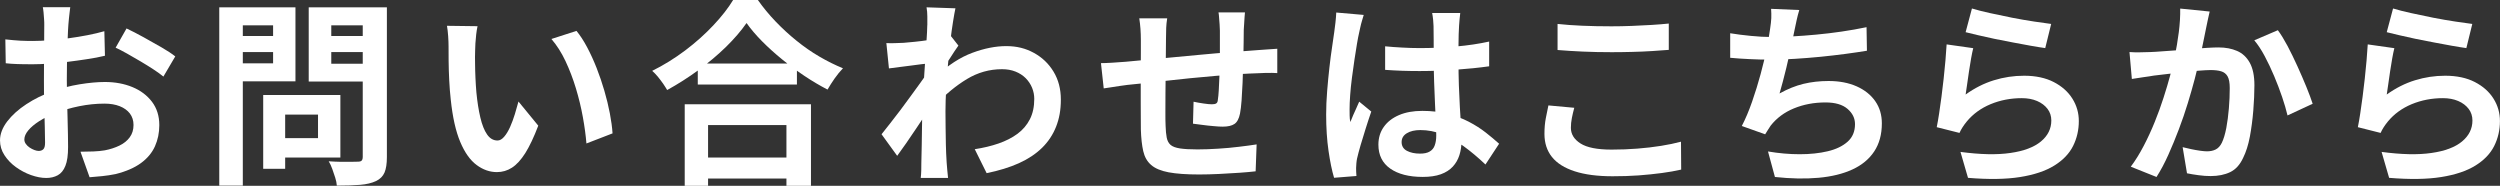
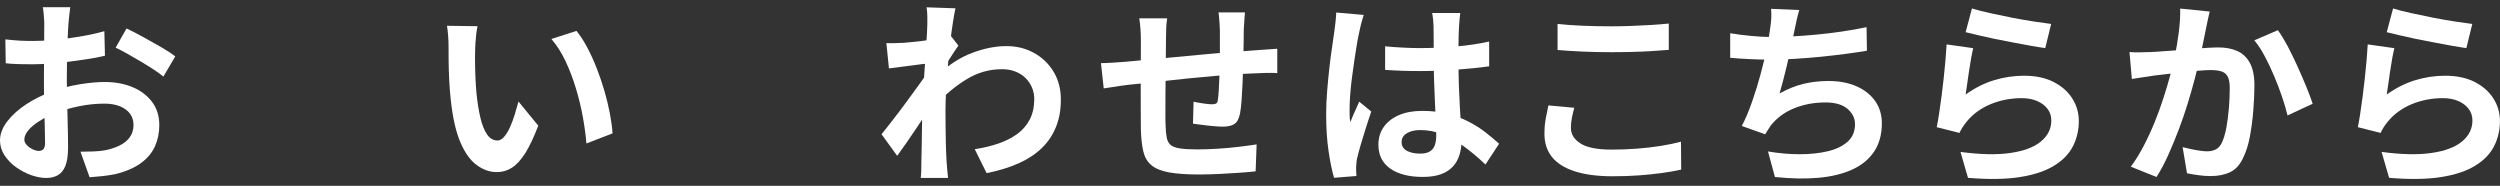
<svg xmlns="http://www.w3.org/2000/svg" id="_レイヤー_2" data-name="レイヤー 2" viewBox="0 0 378.99 28.17">
  <rect x="0" y="0" width="378.99" height="28.17" fill="#333333" stroke="none" />
  <g id="_レイヤー_1-2" data-name="レイヤー 1">
    <g>
      <path d="M10.65,1.08c-.02.16-.05.41-.09.74-.04.33-.08.66-.11.99-.03.33-.06.62-.08.88-.04.58-.08,1.21-.1,1.91-.03.69-.06,1.4-.08,2.13-.02.73-.04,1.47-.04,2.21-.01.74-.02,1.46-.02,2.16,0,.82.01,1.73.03,2.72.02.99.04,1.97.08,2.94.03.97.05,1.85.06,2.65,0,.8.02,1.42.02,1.86,0,1.24-.13,2.2-.41,2.88-.27.68-.66,1.15-1.16,1.42s-1.08.41-1.74.41c-.72,0-1.49-.15-2.31-.44s-1.58-.7-2.29-1.21-1.29-1.12-1.74-1.81c-.45-.69-.67-1.44-.67-2.24,0-.96.37-1.92,1.09-2.87.73-.95,1.7-1.83,2.91-2.62s2.51-1.44,3.92-1.92c1.34-.5,2.72-.86,4.14-1.09,1.42-.23,2.7-.35,3.84-.35,1.54,0,2.93.26,4.17.77,1.24.51,2.23,1.26,2.97,2.23.74.98,1.11,2.16,1.11,3.54,0,1.16-.22,2.23-.66,3.21-.44.98-1.15,1.83-2.12,2.54-.97.71-2.25,1.27-3.85,1.67-.68.14-1.36.24-2.03.31s-1.3.12-1.91.17l-1.38-3.87c.68,0,1.33-.02,1.96-.04.63-.03,1.21-.08,1.73-.17.82-.16,1.56-.4,2.22-.72s1.18-.74,1.56-1.26c.38-.52.57-1.14.57-1.86,0-.68-.19-1.26-.55-1.74-.37-.48-.88-.85-1.54-1.11-.66-.26-1.43-.39-2.31-.39-1.26,0-2.54.13-3.83.39-1.29.26-2.52.62-3.7,1.08-.88.34-1.67.74-2.37,1.19-.7.45-1.25.91-1.65,1.39-.4.48-.6.94-.6,1.38,0,.24.07.46.22.67.15.21.34.4.58.56s.48.28.74.38c.25.09.46.13.64.13.28,0,.51-.08.69-.25.18-.17.27-.5.27-1,0-.54-.01-1.32-.04-2.33s-.06-2.13-.09-3.38-.04-2.47-.04-3.69c0-.84,0-1.69.01-2.55,0-.86.02-1.68.02-2.46s0-1.47.01-2.07c0-.6.01-1.07.01-1.41,0-.22,0-.5-.03-.84-.02-.34-.04-.69-.08-1.04s-.07-.61-.11-.77h4.14ZM.81,5.97c.88.1,1.65.16,2.32.2.67.03,1.28.04,1.82.04.78,0,1.64-.04,2.58-.11.94-.07,1.9-.17,2.88-.3.98-.13,1.93-.29,2.87-.47.93-.18,1.77-.38,2.54-.6l.09,3.72c-.84.2-1.75.38-2.73.52-.98.15-1.96.29-2.96.41-.99.12-1.93.21-2.82.27-.89.06-1.67.09-2.33.09-1,0-1.82,0-2.46-.03-.64-.02-1.22-.06-1.74-.12l-.06-3.63ZM19.2,4.32c.76.36,1.61.8,2.56,1.32s1.86,1.04,2.73,1.54,1.56.96,2.08,1.37l-1.8,3.06c-.38-.32-.88-.68-1.49-1.08-.61-.4-1.27-.81-1.98-1.23-.71-.42-1.4-.81-2.06-1.19-.66-.37-1.23-.66-1.71-.88l1.65-2.91Z" style="fill: #fff;" />
-       <path d="M33.24,1.11h3.57v27.03h-3.57V1.11ZM35.01,5.46h7.5v2.43h-7.5v-2.43ZM35.28,1.11h9.51v11.22h-9.51v-2.73h6.12V3.84h-6.12V1.11ZM39.9,14.4h3.33v11.19h-3.33v-11.19ZM41.46,14.4h10.14v9.48h-10.14v-2.94h6.75v-3.57h-6.75v-2.97ZM56.94,1.11v2.73h-6.72v5.82h6.72v2.7h-10.14V1.11h10.14ZM48.93,5.46h7.56v2.43h-7.56v-2.43ZM54.99,1.11h3.66v22.71c0,1-.12,1.78-.36,2.34s-.67.99-1.29,1.29c-.64.3-1.44.49-2.4.57-.96.08-2.14.12-3.54.12-.02-.36-.1-.76-.24-1.2-.14-.44-.29-.88-.45-1.33s-.34-.83-.54-1.16c.6.04,1.2.07,1.8.08.6,0,1.13,0,1.61,0,.47,0,.8-.02,1-.02.28,0,.47-.05.58-.16.11-.11.17-.3.17-.59V1.11Z" style="fill: #fff;" />
      <path d="M72.39,3.99c-.08.36-.15.77-.2,1.23s-.09.91-.12,1.35c-.03.44-.04.8-.04,1.08-.02.66-.03,1.34-.01,2.04,0,.7.03,1.42.06,2.15.03.73.08,1.46.14,2.17.14,1.44.34,2.71.6,3.81s.6,1.96,1.02,2.56c.42.61.95.92,1.59.92.34,0,.67-.19,1-.57s.63-.88.9-1.48c.27-.61.51-1.26.72-1.94s.39-1.32.55-1.92l3,3.66c-.66,1.74-1.32,3.12-1.96,4.15-.65,1.03-1.33,1.77-2.03,2.22-.7.45-1.46.67-2.28.67-1.08,0-2.11-.36-3.08-1.08-.97-.72-1.8-1.88-2.48-3.5-.68-1.61-1.16-3.75-1.44-6.44-.1-.92-.18-1.89-.23-2.91-.05-1.02-.08-1.99-.09-2.91s-.01-1.68-.01-2.28c0-.42-.02-.92-.06-1.5s-.1-1.1-.18-1.56l4.62.06ZM87.39,4.68c.56.68,1.1,1.51,1.62,2.49.52.98,1,2.03,1.44,3.15.44,1.12.83,2.27,1.17,3.44s.62,2.31.83,3.42c.21,1.11.35,2.12.41,3.04l-3.96,1.53c-.1-1.22-.28-2.55-.54-3.99-.26-1.44-.61-2.89-1.05-4.35-.44-1.46-.97-2.84-1.58-4.14-.61-1.3-1.33-2.42-2.14-3.36l3.81-1.23Z" style="fill: #fff;" />
-       <path d="M113.16,3.51c-.82,1.18-1.86,2.38-3.1,3.6-1.25,1.22-2.64,2.39-4.17,3.51-1.53,1.12-3.12,2.13-4.75,3.03-.16-.28-.37-.6-.61-.96-.25-.36-.52-.71-.81-1.07-.29-.35-.58-.64-.85-.88,1.74-.86,3.4-1.89,5-3.09,1.59-1.2,3.01-2.47,4.27-3.81,1.26-1.34,2.26-2.62,3-3.84h3.75c.8,1.14,1.7,2.23,2.7,3.27s2.05,2.01,3.17,2.91c1.11.9,2.26,1.7,3.46,2.4,1.2.7,2.39,1.29,3.57,1.77-.44.46-.86.97-1.26,1.54-.4.57-.76,1.14-1.08,1.69-1.16-.6-2.33-1.29-3.51-2.08s-2.31-1.63-3.4-2.52c-1.09-.89-2.1-1.8-3.02-2.73-.92-.93-1.7-1.85-2.34-2.75ZM103.8,15.81h19.14v12.36h-3.72v-9.21h-11.88v9.21h-3.54v-12.36ZM105.39,23.88h15.51v3.18h-15.51v-3.18ZM105.78,9.63h15.03v3.18h-15.03v-3.18Z" style="fill: #fff;" />
      <path d="M140.94,9.6c-.32.02-.73.07-1.23.13-.5.07-1.04.14-1.6.21-.57.07-1.15.15-1.73.22-.58.08-1.12.15-1.62.21l-.39-3.84c.44.02.86.03,1.25.01s.84-.02,1.37-.05c.48-.04,1.05-.09,1.72-.16s1.35-.15,2.04-.26c.69-.1,1.33-.21,1.93-.33.6-.12,1.07-.24,1.41-.36l1.2,1.53c-.18.24-.38.54-.62.9-.23.36-.46.73-.71,1.1-.24.37-.45.7-.63.97l-1.77,5.64c-.32.46-.72,1.04-1.19,1.74s-.96,1.44-1.48,2.22c-.52.78-1.03,1.53-1.53,2.25-.5.72-.95,1.35-1.35,1.89l-2.37-3.27c.38-.48.82-1.04,1.32-1.67.5-.63,1.02-1.3,1.55-2.01.53-.71,1.05-1.42,1.57-2.13.52-.71,1-1.38,1.46-2.01s.83-1.17,1.12-1.64l.06-.78.21-.54ZM140.58,3.81v-1.33c0-.45-.04-.91-.12-1.37l4.38.15c-.1.46-.22,1.12-.36,2-.14.87-.28,1.87-.41,2.98-.13,1.12-.25,2.29-.36,3.53-.11,1.23-.2,2.46-.27,3.67-.07,1.22-.11,2.36-.11,3.42,0,.82,0,1.65.02,2.49,0,.84.02,1.7.04,2.58.02.88.06,1.79.12,2.73.02.26.05.62.09,1.1.04.47.08.87.12,1.21h-4.14c.04-.34.07-.74.08-1.19,0-.45.01-.79.01-1.04.02-.98.04-1.89.06-2.73.02-.84.03-1.73.04-2.67,0-.94.04-2.03.08-3.27.02-.46.05-1.04.09-1.75s.08-1.49.13-2.34c.05-.85.11-1.71.17-2.59.06-.88.12-1.71.17-2.47.05-.77.09-1.43.12-1.98.03-.55.04-.92.04-1.12ZM147.75,22.62c1.32-.2,2.53-.49,3.63-.87,1.1-.38,2.06-.87,2.87-1.47.81-.6,1.43-1.33,1.88-2.21.44-.87.66-1.89.66-3.08,0-.58-.11-1.14-.33-1.68-.22-.54-.54-1.02-.97-1.46-.43-.43-.95-.76-1.55-1-.6-.24-1.28-.36-2.04-.36-1.9,0-3.67.5-5.31,1.49-1.64.99-3.19,2.26-4.65,3.83v-4.26c1.8-1.68,3.62-2.86,5.45-3.54,1.83-.68,3.54-1.02,5.15-1.02s2.93.34,4.18,1.02c1.25.68,2.25,1.63,2.99,2.85.74,1.22,1.11,2.63,1.11,4.23s-.24,2.89-.72,4.11c-.48,1.22-1.19,2.29-2.13,3.21-.94.92-2.11,1.7-3.51,2.33-1.4.63-3.03,1.13-4.89,1.51l-1.8-3.63Z" style="fill: #fff;" />
      <path d="M166.89,9.57c.44,0,.99-.02,1.65-.06.66-.04,1.37-.09,2.13-.15.6-.06,1.49-.14,2.67-.25,1.18-.11,2.52-.23,4.02-.38,1.5-.14,3.06-.29,4.7-.44,1.63-.15,3.2-.29,4.7-.4,1.5-.12,2.83-.22,3.99-.3.42-.04.9-.07,1.42-.1.53-.03,1.02-.06,1.46-.1v3.69c-.16-.02-.42-.03-.78-.03s-.74,0-1.12.01c-.39.01-.72.02-.98.04-.78.02-1.73.07-2.85.13-1.12.07-2.32.16-3.6.27-1.28.11-2.58.23-3.91.36-1.33.13-2.61.27-3.83.41-1.22.14-2.32.26-3.3.36-.98.1-1.76.18-2.34.24-.32.04-.71.09-1.17.16-.46.07-.92.14-1.36.21-.45.07-.81.12-1.07.16l-.42-3.84ZM176.94,2.79c-.08.5-.13.98-.15,1.46-.02.47-.03,1.02-.03,1.66,0,.54,0,1.26-.02,2.16s-.02,1.88-.03,2.93c-.01,1.05-.02,2.1-.03,3.15-.01,1.05-.01,2-.01,2.86s0,1.54.03,2.04c.02.74.08,1.34.17,1.81.09.47.29.84.58,1.1.3.26.78.44,1.43.54.65.1,1.53.15,2.65.15.98,0,2.02-.04,3.12-.11,1.1-.07,2.16-.16,3.18-.29,1.02-.12,1.91-.24,2.67-.36l-.15,4.08c-.66.08-1.48.15-2.46.22-.98.07-2,.13-3.06.18-1.06.05-2.07.08-3.03.08-1.94,0-3.49-.11-4.65-.33-1.16-.22-2.04-.59-2.64-1.11-.6-.52-1-1.22-1.2-2.1-.2-.88-.32-1.97-.36-3.27,0-.44,0-1.03-.01-1.77-.01-.74-.01-1.56-.01-2.48v-2.8c0-.96,0-1.88.01-2.75,0-.87.01-1.63.01-2.29v-1.44c0-.62-.02-1.2-.06-1.74-.04-.54-.1-1.07-.18-1.59h4.23ZM188.73,1.89c-.02.16-.04.39-.06.71-.02.31-.04.63-.06.97s-.04.65-.06.93c0,.66,0,1.3-.02,1.92,0,.62-.02,1.21-.03,1.76-.01.55-.03,1.08-.04,1.6-.02.88-.05,1.8-.09,2.76-.04.96-.09,1.85-.15,2.67-.06.82-.14,1.49-.24,2.01-.16.78-.44,1.3-.84,1.57-.4.27-.99.41-1.77.41-.34,0-.8-.02-1.39-.08-.59-.05-1.17-.11-1.74-.19s-1.04-.14-1.39-.18l.09-3.33c.46.1.96.19,1.51.27.55.08.96.12,1.25.12.3,0,.53-.04.67-.13.15-.09.24-.28.25-.55.06-.38.11-.86.14-1.44.03-.58.06-1.22.09-1.91s.05-1.37.08-2.03v-5.1c0-.26-.02-.56-.04-.92-.03-.35-.06-.69-.08-1.04-.02-.34-.05-.61-.09-.81h4.02Z" style="fill: #fff;" />
      <path d="M206.73,2.28c-.06.2-.15.48-.25.84-.11.36-.2.71-.27,1.05-.07.34-.12.6-.17.78-.1.42-.21.99-.33,1.7-.12.71-.25,1.51-.38,2.4-.13.89-.26,1.8-.38,2.73-.12.93-.21,1.81-.27,2.64s-.09,1.54-.09,2.14c0,.3,0,.62.01.97,0,.35.04.68.11.97.14-.36.29-.71.43-1.05.15-.34.3-.68.46-1.02.16-.34.31-.68.45-1.02l1.83,1.5c-.28.82-.57,1.68-.85,2.58-.29.9-.55,1.75-.78,2.55-.23.8-.41,1.47-.53,2.01-.04.2-.08.44-.1.72-.03.28-.04.51-.04.69,0,.16,0,.35.01.58,0,.23.02.44.04.64l-3.39.27c-.32-1.06-.6-2.42-.84-4.07-.24-1.65-.36-3.5-.36-5.53,0-1.12.05-2.3.15-3.53.1-1.23.21-2.42.34-3.55.13-1.14.26-2.19.41-3.14.14-.95.25-1.71.33-2.29.06-.42.12-.89.18-1.42.06-.53.1-1.04.12-1.52l4.14.36ZM221.37,1.95c-.04.28-.07.59-.1.93s-.06.68-.08,1.02c-.02.32-.04.75-.06,1.29-.02.54-.03,1.15-.03,1.82v2.12c0,1.36.02,2.63.06,3.82.04,1.19.09,2.29.15,3.3.06,1.01.12,1.93.17,2.77s.08,1.62.08,2.34c0,.78-.11,1.5-.32,2.16s-.54,1.24-1,1.74c-.46.5-1.07.89-1.82,1.16-.75.27-1.67.4-2.74.4-2.08,0-3.72-.42-4.92-1.26-1.2-.84-1.8-2.05-1.8-3.63,0-1.02.27-1.92.81-2.68.54-.77,1.31-1.37,2.31-1.8,1-.43,2.18-.64,3.54-.64s2.71.15,3.87.45c1.16.3,2.22.7,3.18,1.2.96.5,1.82,1.05,2.57,1.64s1.42,1.15,2.02,1.69l-2.07,3.15c-1.14-1.08-2.25-2.01-3.33-2.79-1.08-.78-2.16-1.38-3.23-1.8-1.07-.42-2.17-.63-3.31-.63-.84,0-1.53.16-2.05.48-.53.32-.79.77-.79,1.35s.27,1.04.81,1.32,1.2.42,1.98.42c.62,0,1.11-.1,1.47-.32.36-.21.62-.52.76-.93.15-.41.23-.9.23-1.48,0-.52-.02-1.2-.06-2.04-.04-.84-.08-1.78-.13-2.82-.05-1.04-.1-2.12-.13-3.25-.04-1.13-.06-2.24-.06-3.31,0-1.14,0-2.18-.01-3.11-.01-.93-.02-1.62-.02-2.08,0-.22-.02-.53-.06-.93-.04-.4-.09-.75-.15-1.05h4.29ZM209.97,7.02c.86.08,1.72.15,2.59.19.87.05,1.75.08,2.66.08,1.84,0,3.67-.08,5.49-.24,1.82-.16,3.5-.41,5.04-.75v3.75c-1.56.22-3.25.39-5.07.52-1.82.13-3.64.2-5.46.2-.88,0-1.75-.01-2.62-.04s-1.75-.08-2.62-.14v-3.57Z" style="fill: #fff;" />
      <path d="M238.65,16.35c-.14.52-.26,1.03-.36,1.53-.1.5-.15,1-.15,1.5,0,.96.49,1.75,1.46,2.37.97.62,2.54.93,4.7.93,1.36,0,2.67-.05,3.93-.15,1.26-.1,2.46-.24,3.58-.42,1.13-.18,2.13-.39,3.02-.63l.03,4.23c-.88.2-1.86.38-2.94.52s-2.25.27-3.5.36-2.58.13-3.97.13c-2.28,0-4.19-.25-5.73-.75s-2.69-1.22-3.45-2.17-1.14-2.12-1.14-3.5c0-.88.07-1.68.21-2.4.14-.72.27-1.36.39-1.92l3.93.36ZM236.13,3.63c1.1.12,2.34.21,3.72.27,1.38.06,2.86.09,4.44.09.98,0,2-.02,3.04-.06s2.07-.09,3.04-.15,1.85-.13,2.61-.21v3.99c-.7.06-1.54.12-2.54.18-.99.06-2.02.11-3.09.13-1.07.03-2.08.04-3.04.04-1.56,0-3.01-.03-4.35-.09-1.34-.06-2.62-.14-3.84-.24v-3.96Z" style="fill: #fff;" />
      <path d="M262.29,5.04c.96.16,2,.29,3.12.4,1.12.11,2.15.17,3.09.17s2.01-.03,3.17-.09,2.37-.15,3.65-.27c1.28-.12,2.56-.27,3.85-.46,1.29-.19,2.55-.41,3.79-.67l.06,3.57c-.96.16-2.05.32-3.25.48-1.21.16-2.48.31-3.8.44-1.32.13-2.62.23-3.9.31-1.28.08-2.46.12-3.54.12-1.16,0-2.26-.02-3.32-.08-1.05-.05-2.02-.11-2.92-.2v-3.72ZM272.76,1.53c-.16.52-.29,1.04-.4,1.54-.11.51-.22,1.02-.32,1.51-.1.48-.21,1.03-.34,1.65-.13.62-.27,1.28-.42,1.96-.15.69-.31,1.39-.48,2.09-.17.7-.34,1.38-.52,2.05-.18.67-.35,1.29-.51,1.84,1.22-.68,2.43-1.17,3.63-1.46,1.2-.29,2.47-.43,3.81-.43,1.62,0,3.03.27,4.25.81,1.21.54,2.15,1.29,2.82,2.25.67.96,1,2.08,1,3.36,0,1.68-.39,3.1-1.16,4.26-.77,1.16-1.87,2.07-3.3,2.73-1.43.66-3.14,1.08-5.13,1.26-1.99.18-4.2.14-6.62-.12l-1.05-3.87c1.64.28,3.24.42,4.81.42s2.99-.15,4.25-.45,2.26-.78,3.01-1.45,1.12-1.56,1.12-2.66c0-.9-.38-1.67-1.14-2.32s-1.87-.97-3.33-.97c-1.74,0-3.33.3-4.79.9s-2.62,1.47-3.52,2.61c-.14.22-.28.43-.41.63s-.28.43-.43.69l-3.54-1.26c.56-1.08,1.08-2.31,1.56-3.69.48-1.38.91-2.77,1.29-4.17.38-1.4.69-2.7.93-3.91.24-1.21.41-2.2.51-2.96.1-.64.16-1.19.18-1.63.02-.45,0-.92-.03-1.4l4.26.18Z" style="fill: #fff;" />
      <path d="M299.13,7.32c-.1.4-.21.92-.32,1.54-.11.63-.21,1.29-.32,1.96-.1.68-.19,1.33-.28,1.95-.09.62-.17,1.14-.23,1.56,1.36-.98,2.79-1.7,4.28-2.16,1.49-.46,3.01-.69,4.58-.69,1.76,0,3.26.32,4.5.96,1.24.64,2.18,1.48,2.83,2.52.65,1.04.97,2.17.97,3.39,0,1.36-.29,2.62-.87,3.78s-1.53,2.15-2.85,2.97c-1.32.82-3.05,1.4-5.19,1.74-2.14.34-4.77.38-7.89.12l-1.14-3.93c3,.4,5.52.46,7.56.16,2.04-.29,3.58-.87,4.63-1.74,1.05-.87,1.58-1.93,1.58-3.19,0-.66-.19-1.25-.57-1.75s-.91-.91-1.59-1.2-1.45-.43-2.31-.43c-1.68,0-3.25.3-4.73.91-1.47.61-2.67,1.49-3.61,2.62-.26.32-.48.62-.65.89-.17.27-.33.55-.46.85l-3.45-.87c.12-.58.24-1.27.36-2.06s.24-1.64.36-2.55.23-1.83.33-2.75c.1-.92.19-1.83.27-2.73.08-.9.14-1.72.18-2.46l4.02.57ZM298.95,1.29c.72.22,1.62.45,2.7.69s2.21.47,3.39.71c1.18.23,2.29.42,3.35.58,1.05.16,1.9.28,2.56.36l-.9,3.66c-.6-.08-1.33-.2-2.18-.35-.85-.15-1.75-.31-2.7-.5-.95-.18-1.89-.36-2.81-.55s-1.76-.38-2.52-.56c-.76-.18-1.38-.33-1.86-.45l.96-3.6Z" style="fill: #fff;" />
      <path d="M322.8,7.89c.54.04,1.07.05,1.59.04s1.06-.03,1.62-.04c.48-.02,1.08-.05,1.79-.11.71-.05,1.46-.1,2.25-.16.79-.06,1.58-.12,2.38-.2s1.54-.12,2.22-.17c.68-.04,1.24-.06,1.68-.06,1.06,0,2,.18,2.8.53.81.35,1.45.94,1.92,1.78.47.84.71,1.98.71,3.42,0,1.18-.06,2.46-.17,3.84-.11,1.38-.29,2.7-.52,3.96-.24,1.26-.58,2.33-1.02,3.21-.48,1.04-1.13,1.76-1.96,2.16-.83.4-1.82.6-2.96.6-.58,0-1.2-.04-1.84-.13-.65-.09-1.24-.18-1.75-.29l-.66-3.96c.4.1.83.2,1.3.3.47.1.92.18,1.35.24.43.06.78.09,1.04.09.5,0,.94-.09,1.32-.28.38-.19.69-.53.93-1.01.28-.58.5-1.33.68-2.25.17-.92.3-1.91.39-2.98s.13-2.1.13-3.08c0-.8-.11-1.39-.33-1.77-.22-.38-.54-.63-.97-.76-.43-.13-.97-.19-1.61-.19-.44,0-1.05.04-1.84.1-.79.07-1.62.15-2.5.24-.88.09-1.71.19-2.48.29-.77.1-1.36.17-1.78.21-.42.08-.97.16-1.64.25-.67.09-1.23.18-1.69.26l-.36-4.08ZM334.98,1.74c-.1.38-.19.79-.28,1.25-.09.45-.18.87-.26,1.25-.08.44-.18.94-.3,1.48-.12.55-.24,1.1-.34,1.65-.11.55-.22,1.09-.34,1.61-.2.86-.45,1.86-.75,3-.3,1.14-.65,2.37-1.05,3.67-.4,1.31-.85,2.62-1.35,3.94-.5,1.32-1.03,2.61-1.59,3.86-.56,1.25-1.16,2.38-1.8,3.38l-3.9-1.56c.7-.94,1.35-1.99,1.96-3.16s1.17-2.38,1.67-3.62.95-2.46,1.33-3.66c.39-1.2.72-2.32,1-3.36.28-1.04.5-1.93.66-2.67.28-1.36.5-2.67.66-3.93.16-1.26.23-2.45.21-3.57l4.47.45ZM345.3,4.56c.48.64.97,1.45,1.49,2.42.51.97,1.01,2,1.5,3.08.49,1.08.94,2.12,1.35,3.12.41,1,.72,1.85.95,2.55l-3.81,1.77c-.2-.84-.47-1.77-.82-2.8-.35-1.03-.75-2.08-1.2-3.15-.45-1.07-.93-2.08-1.44-3.04s-1.04-1.76-1.58-2.4l3.57-1.53Z" style="fill: #fff;" />
      <path d="M362.97,7.32c-.1.4-.21.92-.32,1.54-.11.63-.21,1.29-.32,1.96-.1.68-.19,1.33-.28,1.95-.09.62-.17,1.14-.23,1.56,1.36-.98,2.79-1.7,4.28-2.16,1.49-.46,3.01-.69,4.58-.69,1.76,0,3.26.32,4.5.96,1.24.64,2.18,1.48,2.83,2.52.65,1.04.97,2.17.97,3.39,0,1.36-.29,2.62-.87,3.78s-1.53,2.15-2.85,2.97c-1.32.82-3.05,1.4-5.19,1.74-2.14.34-4.77.38-7.89.12l-1.14-3.93c3,.4,5.52.46,7.56.16,2.04-.29,3.58-.87,4.63-1.74,1.05-.87,1.58-1.93,1.58-3.19,0-.66-.19-1.25-.57-1.75s-.91-.91-1.59-1.2-1.45-.43-2.31-.43c-1.68,0-3.25.3-4.73.91-1.47.61-2.67,1.49-3.61,2.62-.26.32-.48.62-.65.89-.17.27-.33.55-.46.85l-3.45-.87c.12-.58.24-1.27.36-2.06s.24-1.64.36-2.55.23-1.83.33-2.75c.1-.92.19-1.83.27-2.73.08-.9.14-1.72.18-2.46l4.02.57ZM362.79,1.29c.72.22,1.62.45,2.7.69s2.21.47,3.39.71c1.18.23,2.29.42,3.35.58,1.05.16,1.9.28,2.56.36l-.9,3.66c-.6-.08-1.33-.2-2.18-.35-.85-.15-1.75-.31-2.7-.5-.95-.18-1.89-.36-2.81-.55s-1.76-.38-2.52-.56c-.76-.18-1.38-.33-1.86-.45l.96-3.6Z" style="fill: #fff;" />
    </g>
  </g>
</svg>